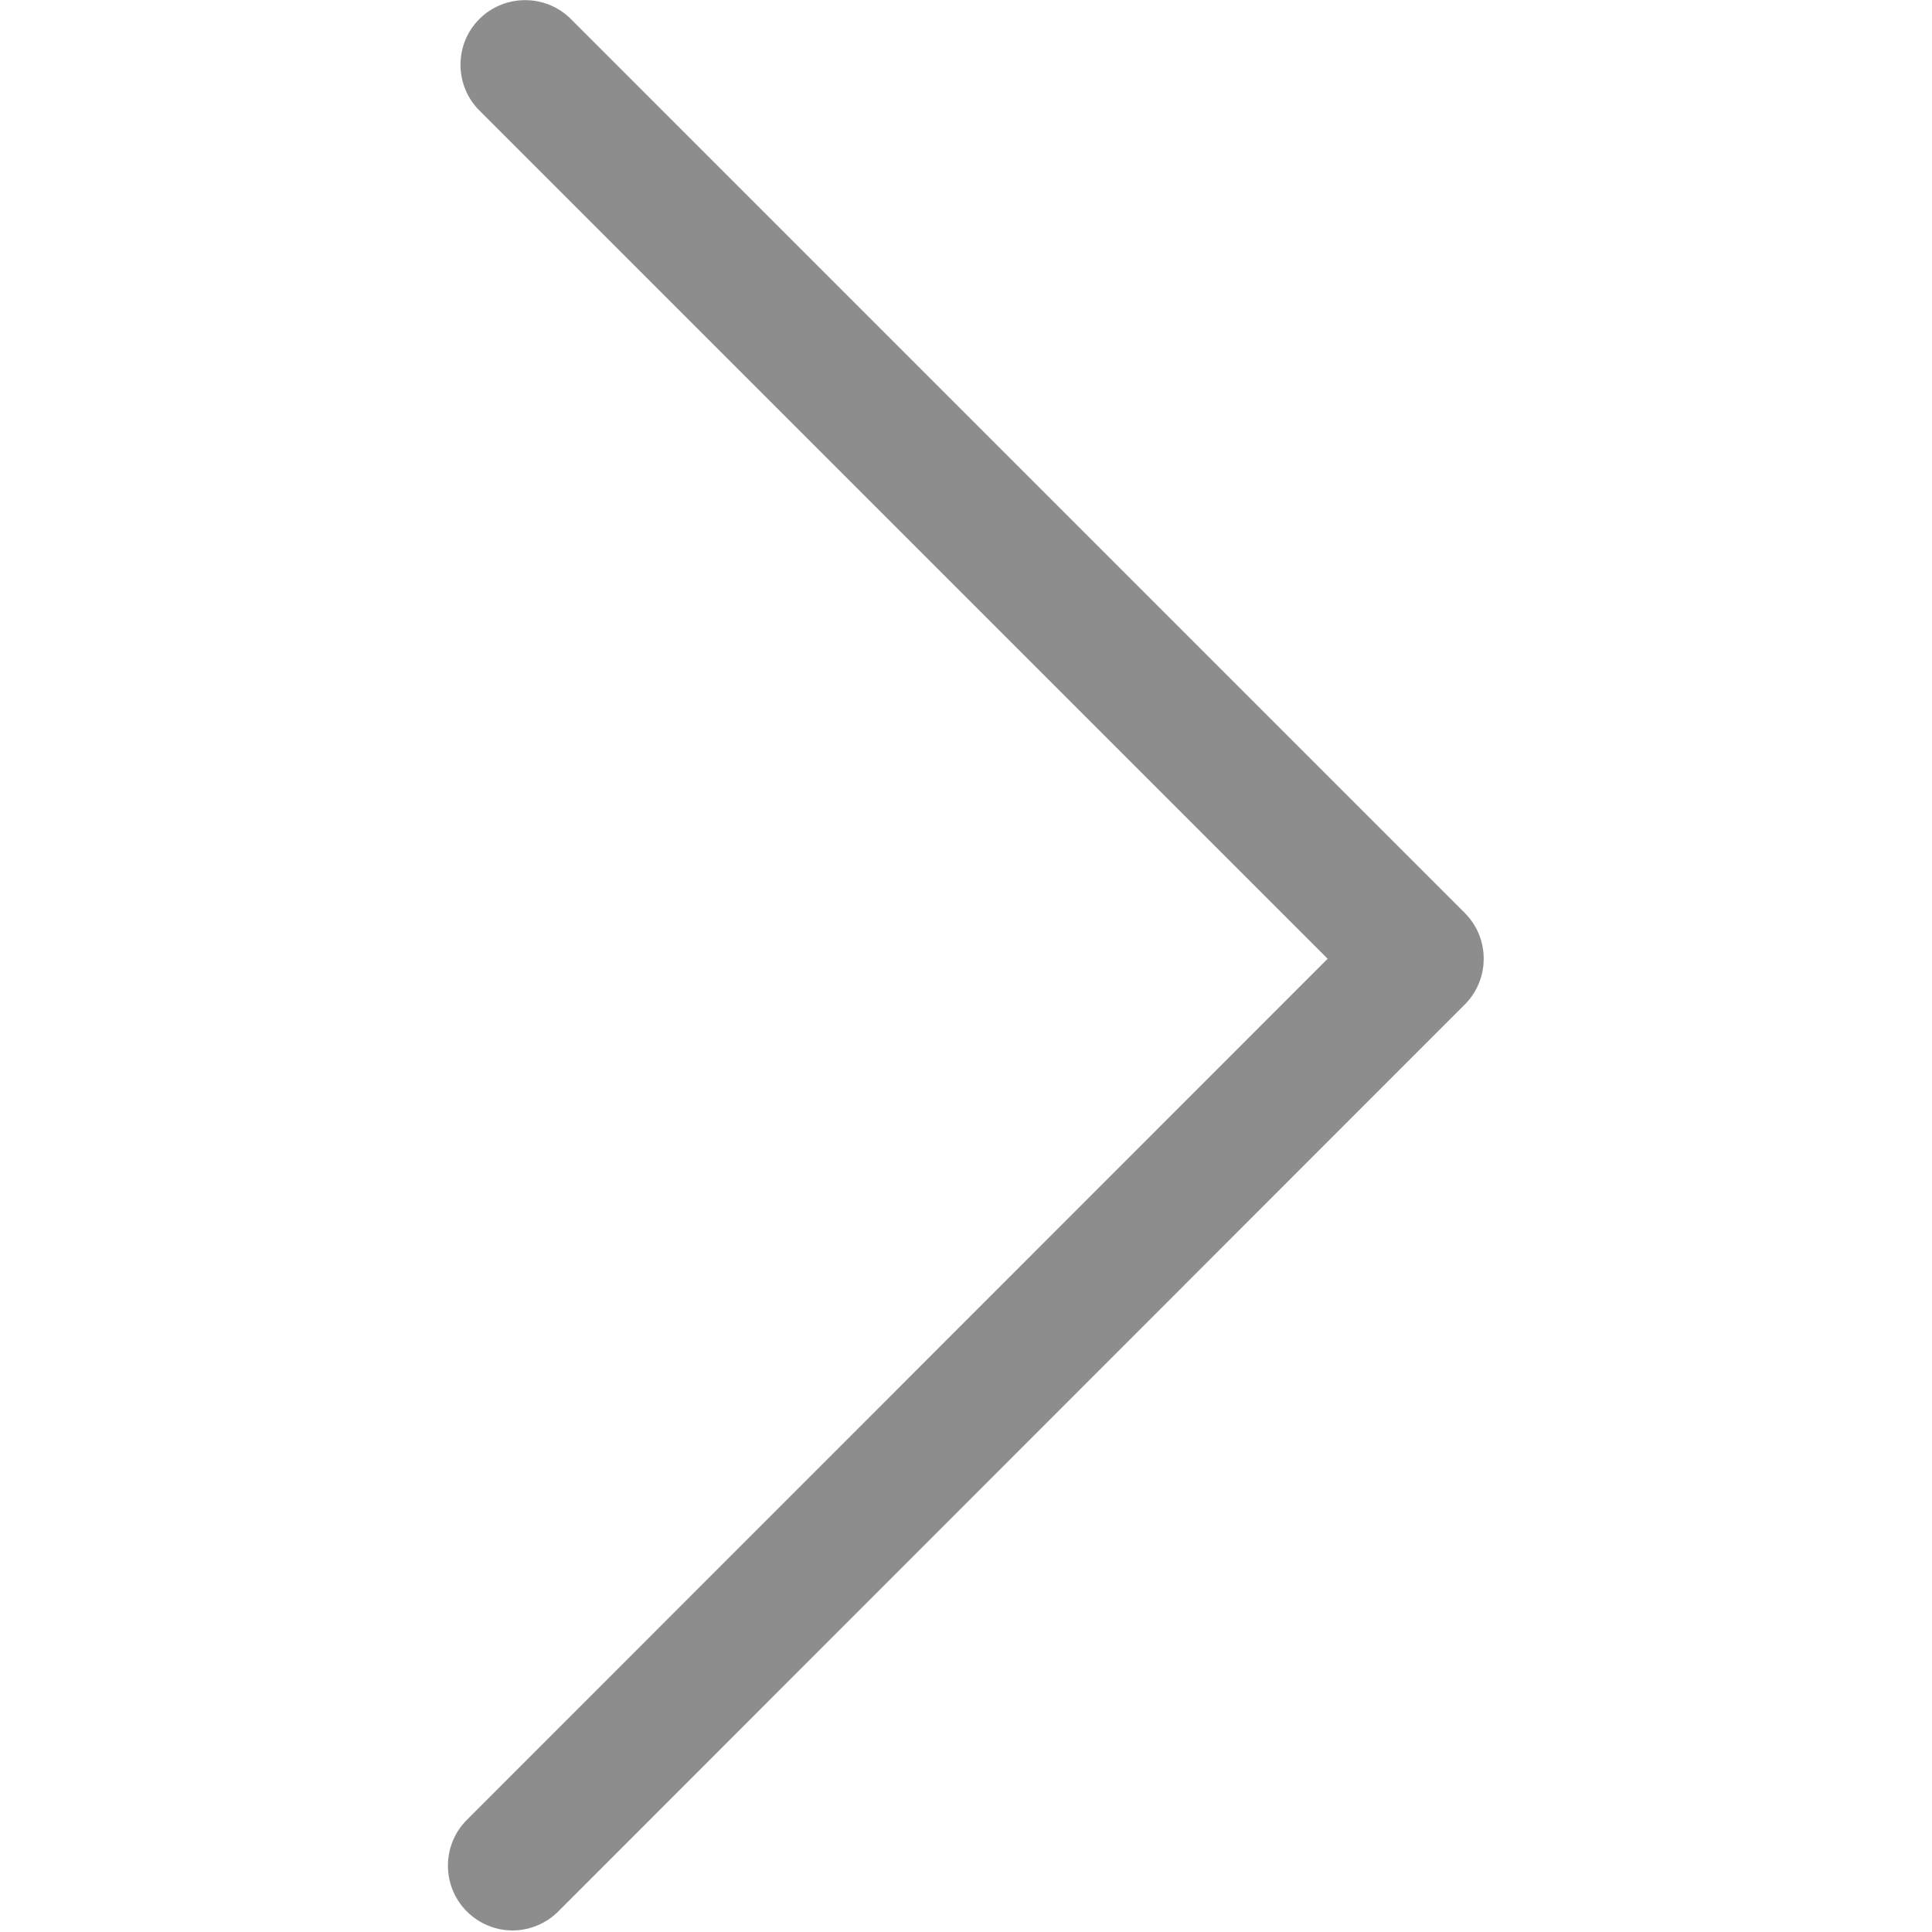
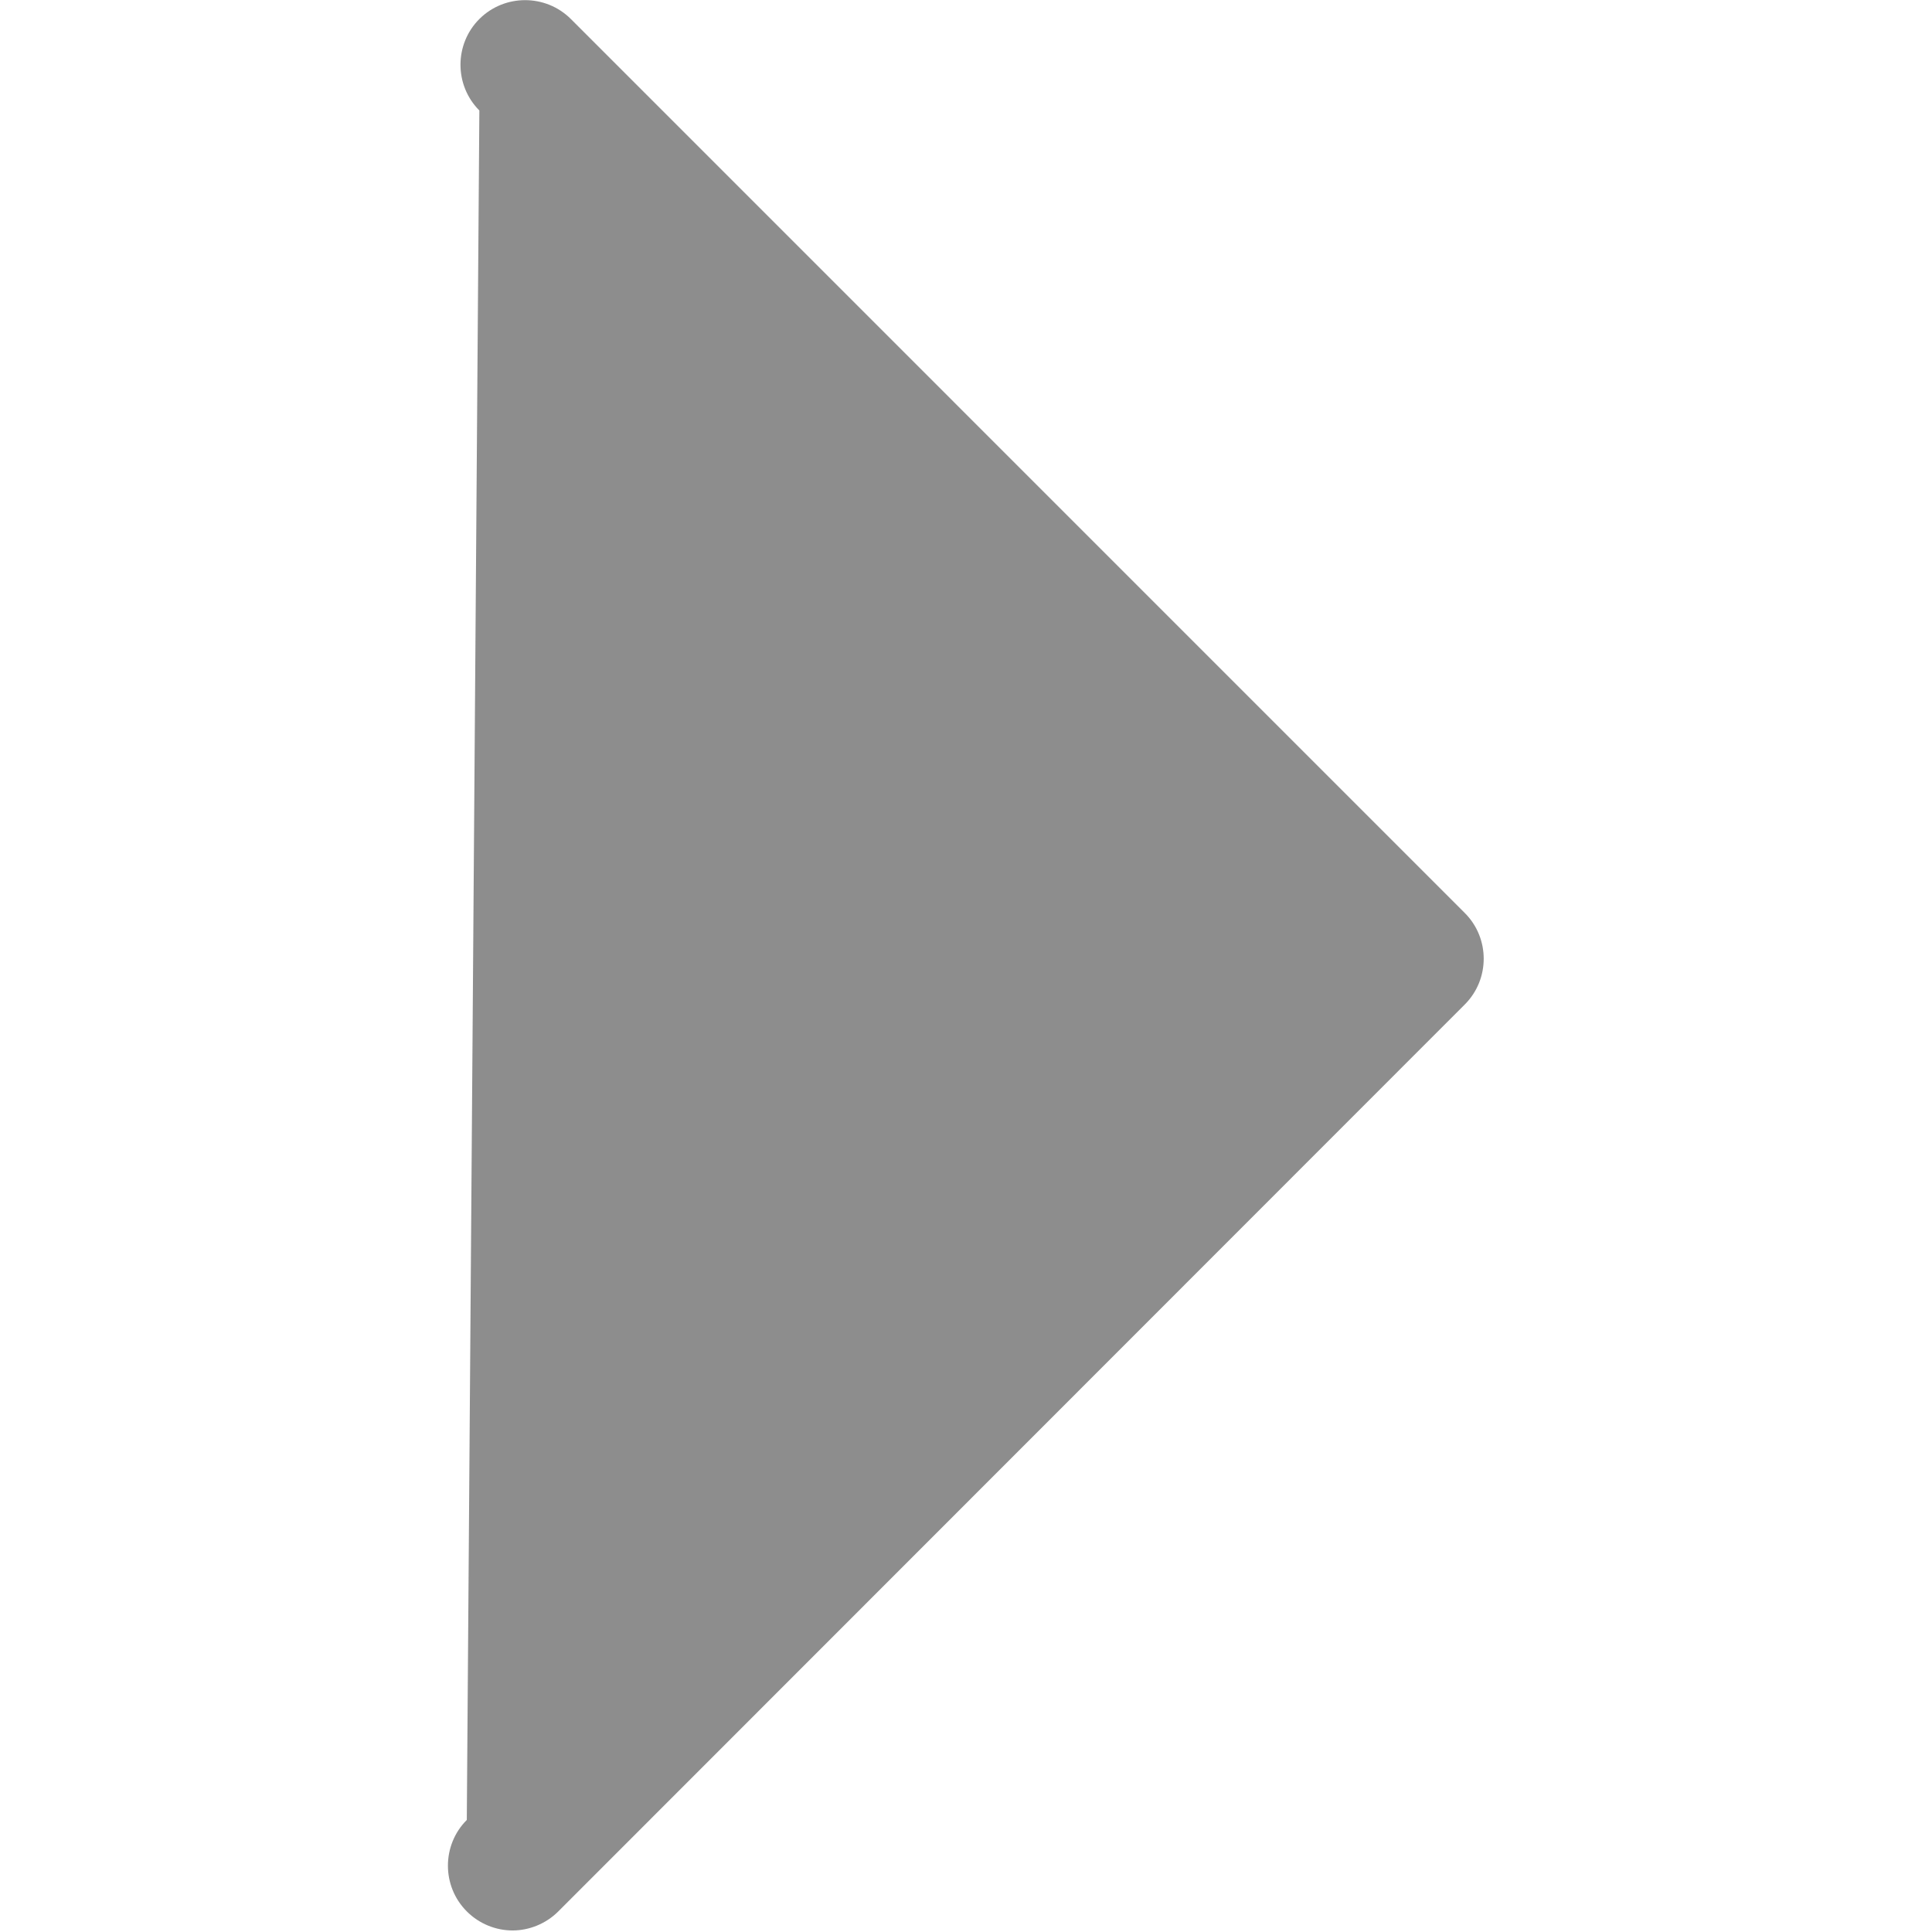
<svg xmlns="http://www.w3.org/2000/svg" width="44" height="44" viewBox="0 0 44 44" fill="none">
  <g id="arrow-right-svgrepo-com 8">
-     <path id="Vector" d="M11.672 43.965C11.3 43.965 10.917 43.818 10.631 43.531C10.058 42.958 10.058 42.021 10.631 41.448L30.236 21.835L10.917 2.516C10.344 1.943 10.344 1.006 10.917 0.433C11.491 -0.14 12.427 -0.14 13.001 0.433L33.36 20.793C33.934 21.366 33.934 22.302 33.36 22.876L12.715 43.531C12.429 43.817 12.045 43.965 11.672 43.965Z" fill="#8D8D8D" />
+     <path id="Vector" d="M11.672 43.965C11.3 43.965 10.917 43.818 10.631 43.531C10.058 42.958 10.058 42.021 10.631 41.448L10.917 2.516C10.344 1.943 10.344 1.006 10.917 0.433C11.491 -0.14 12.427 -0.14 13.001 0.433L33.36 20.793C33.934 21.366 33.934 22.302 33.36 22.876L12.715 43.531C12.429 43.817 12.045 43.965 11.672 43.965Z" fill="#8D8D8D" />
  </g>
</svg>